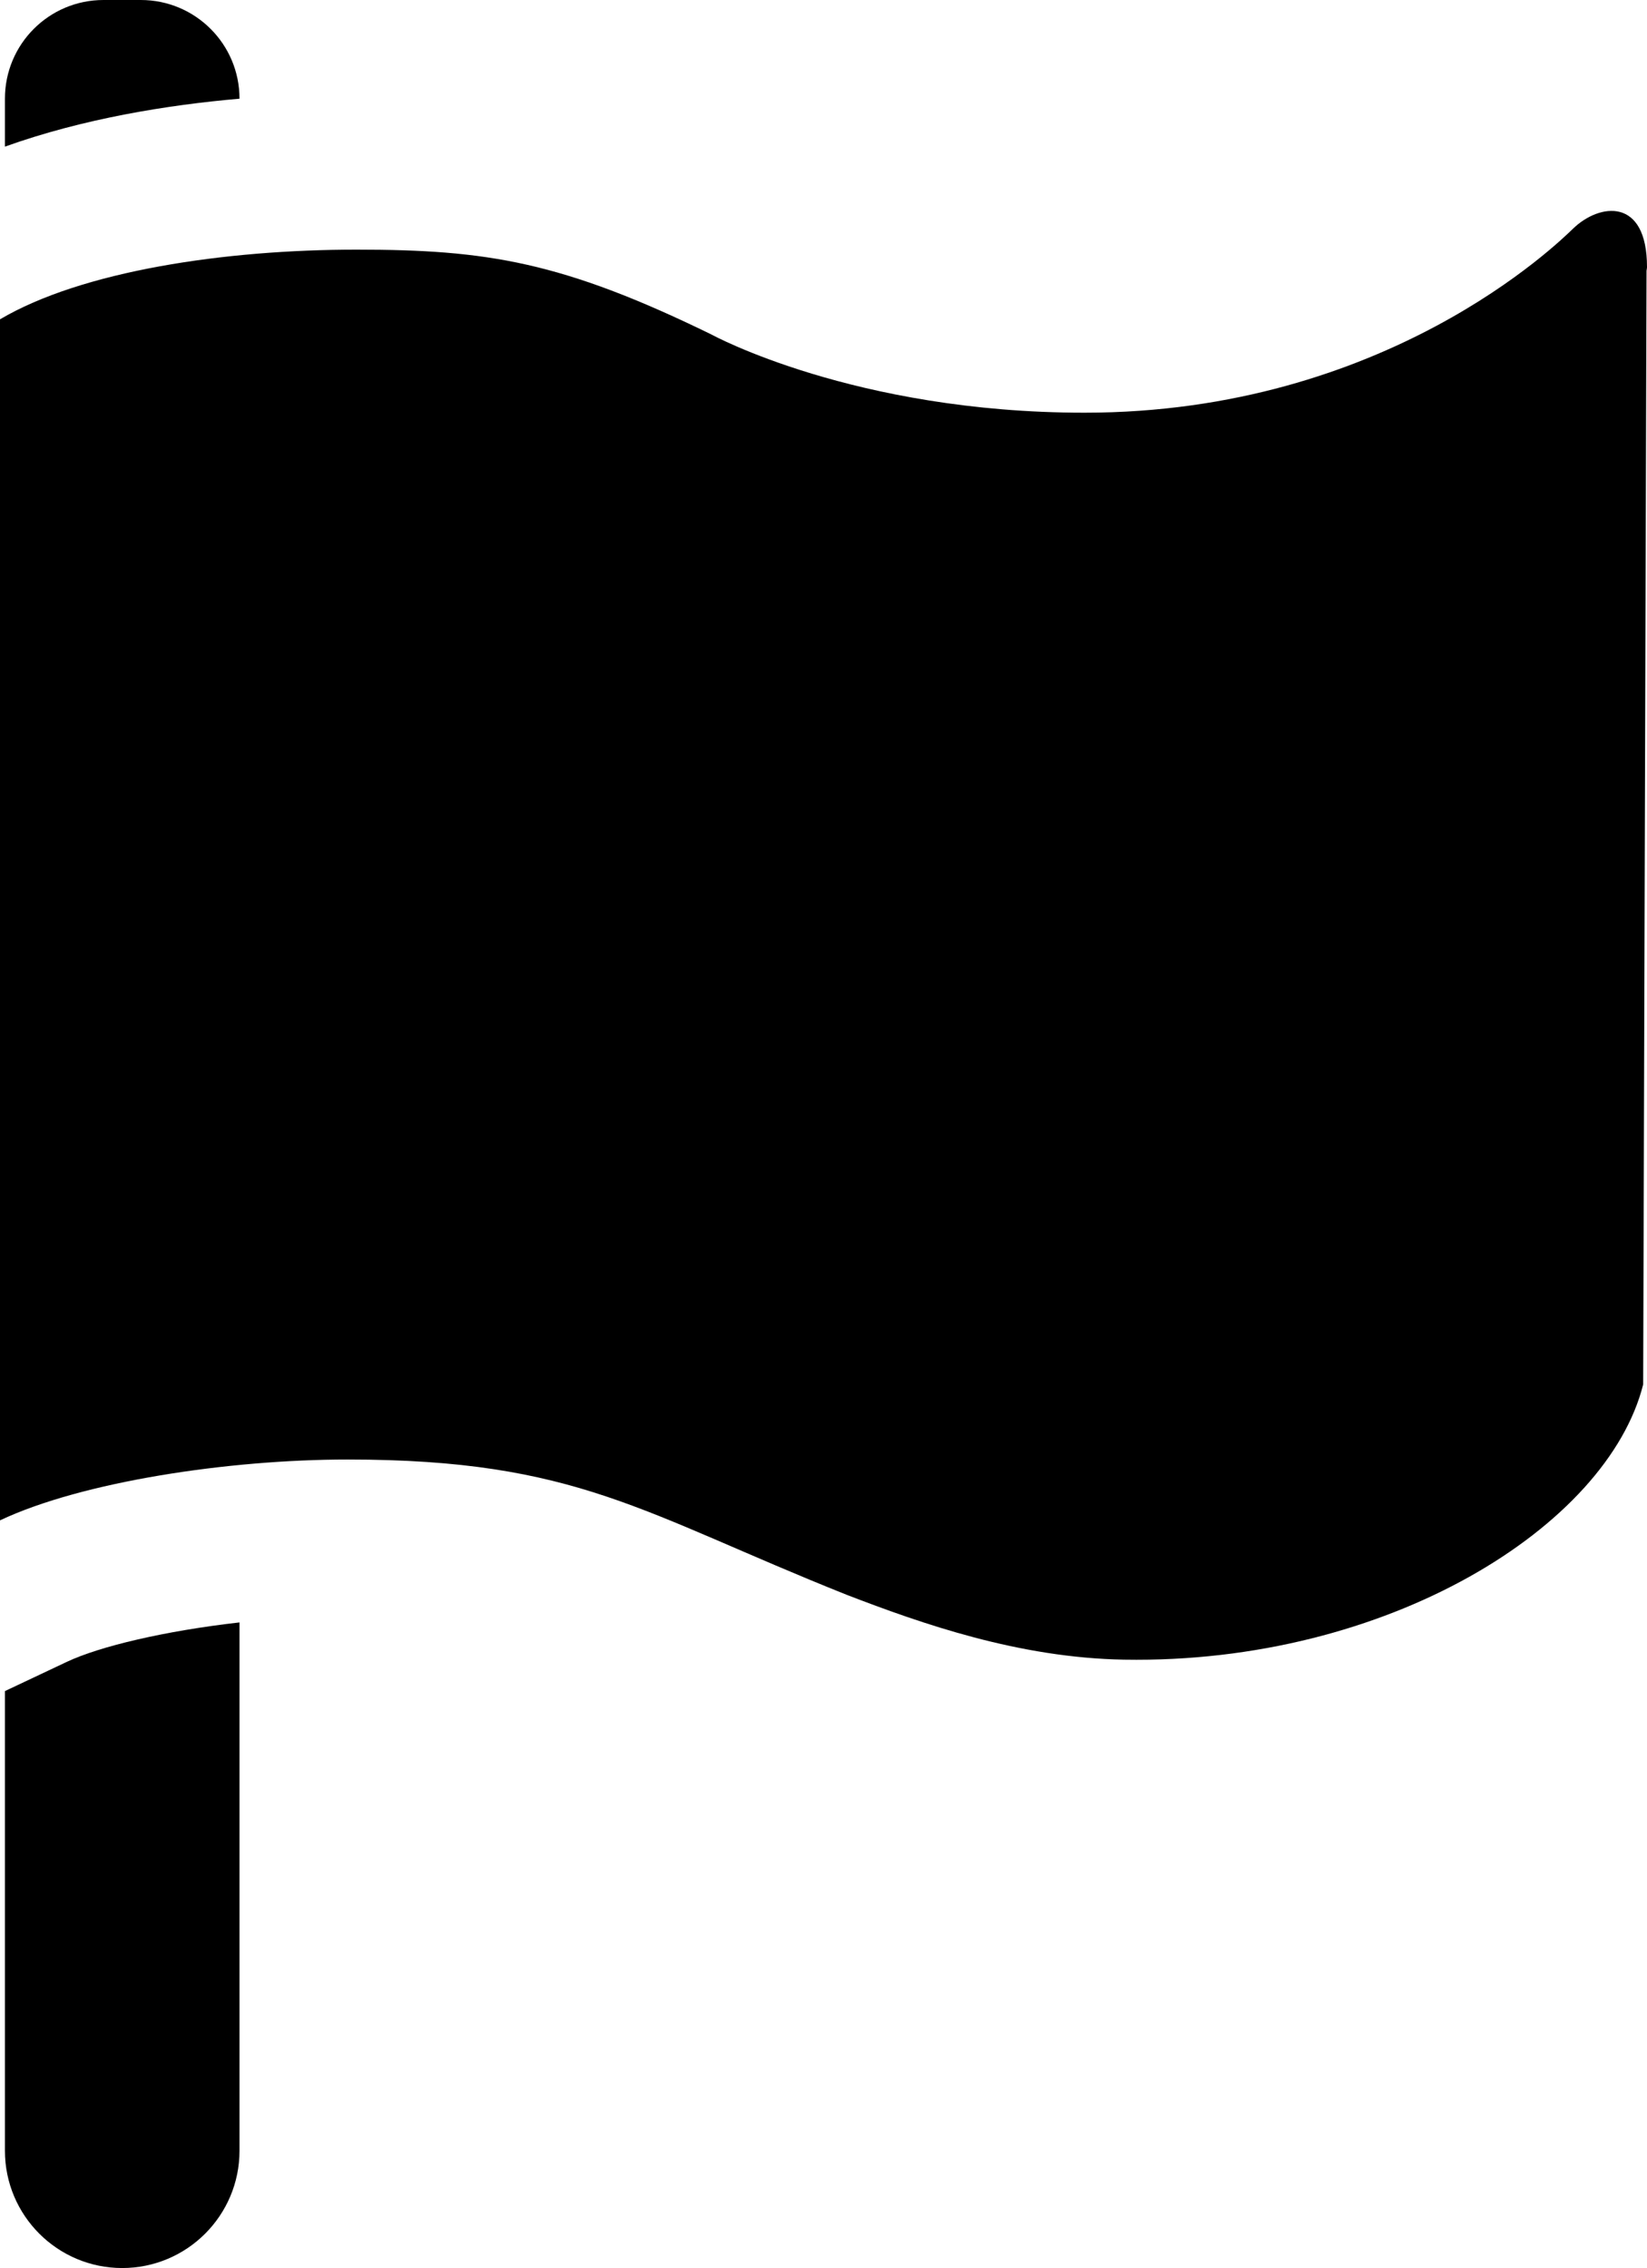
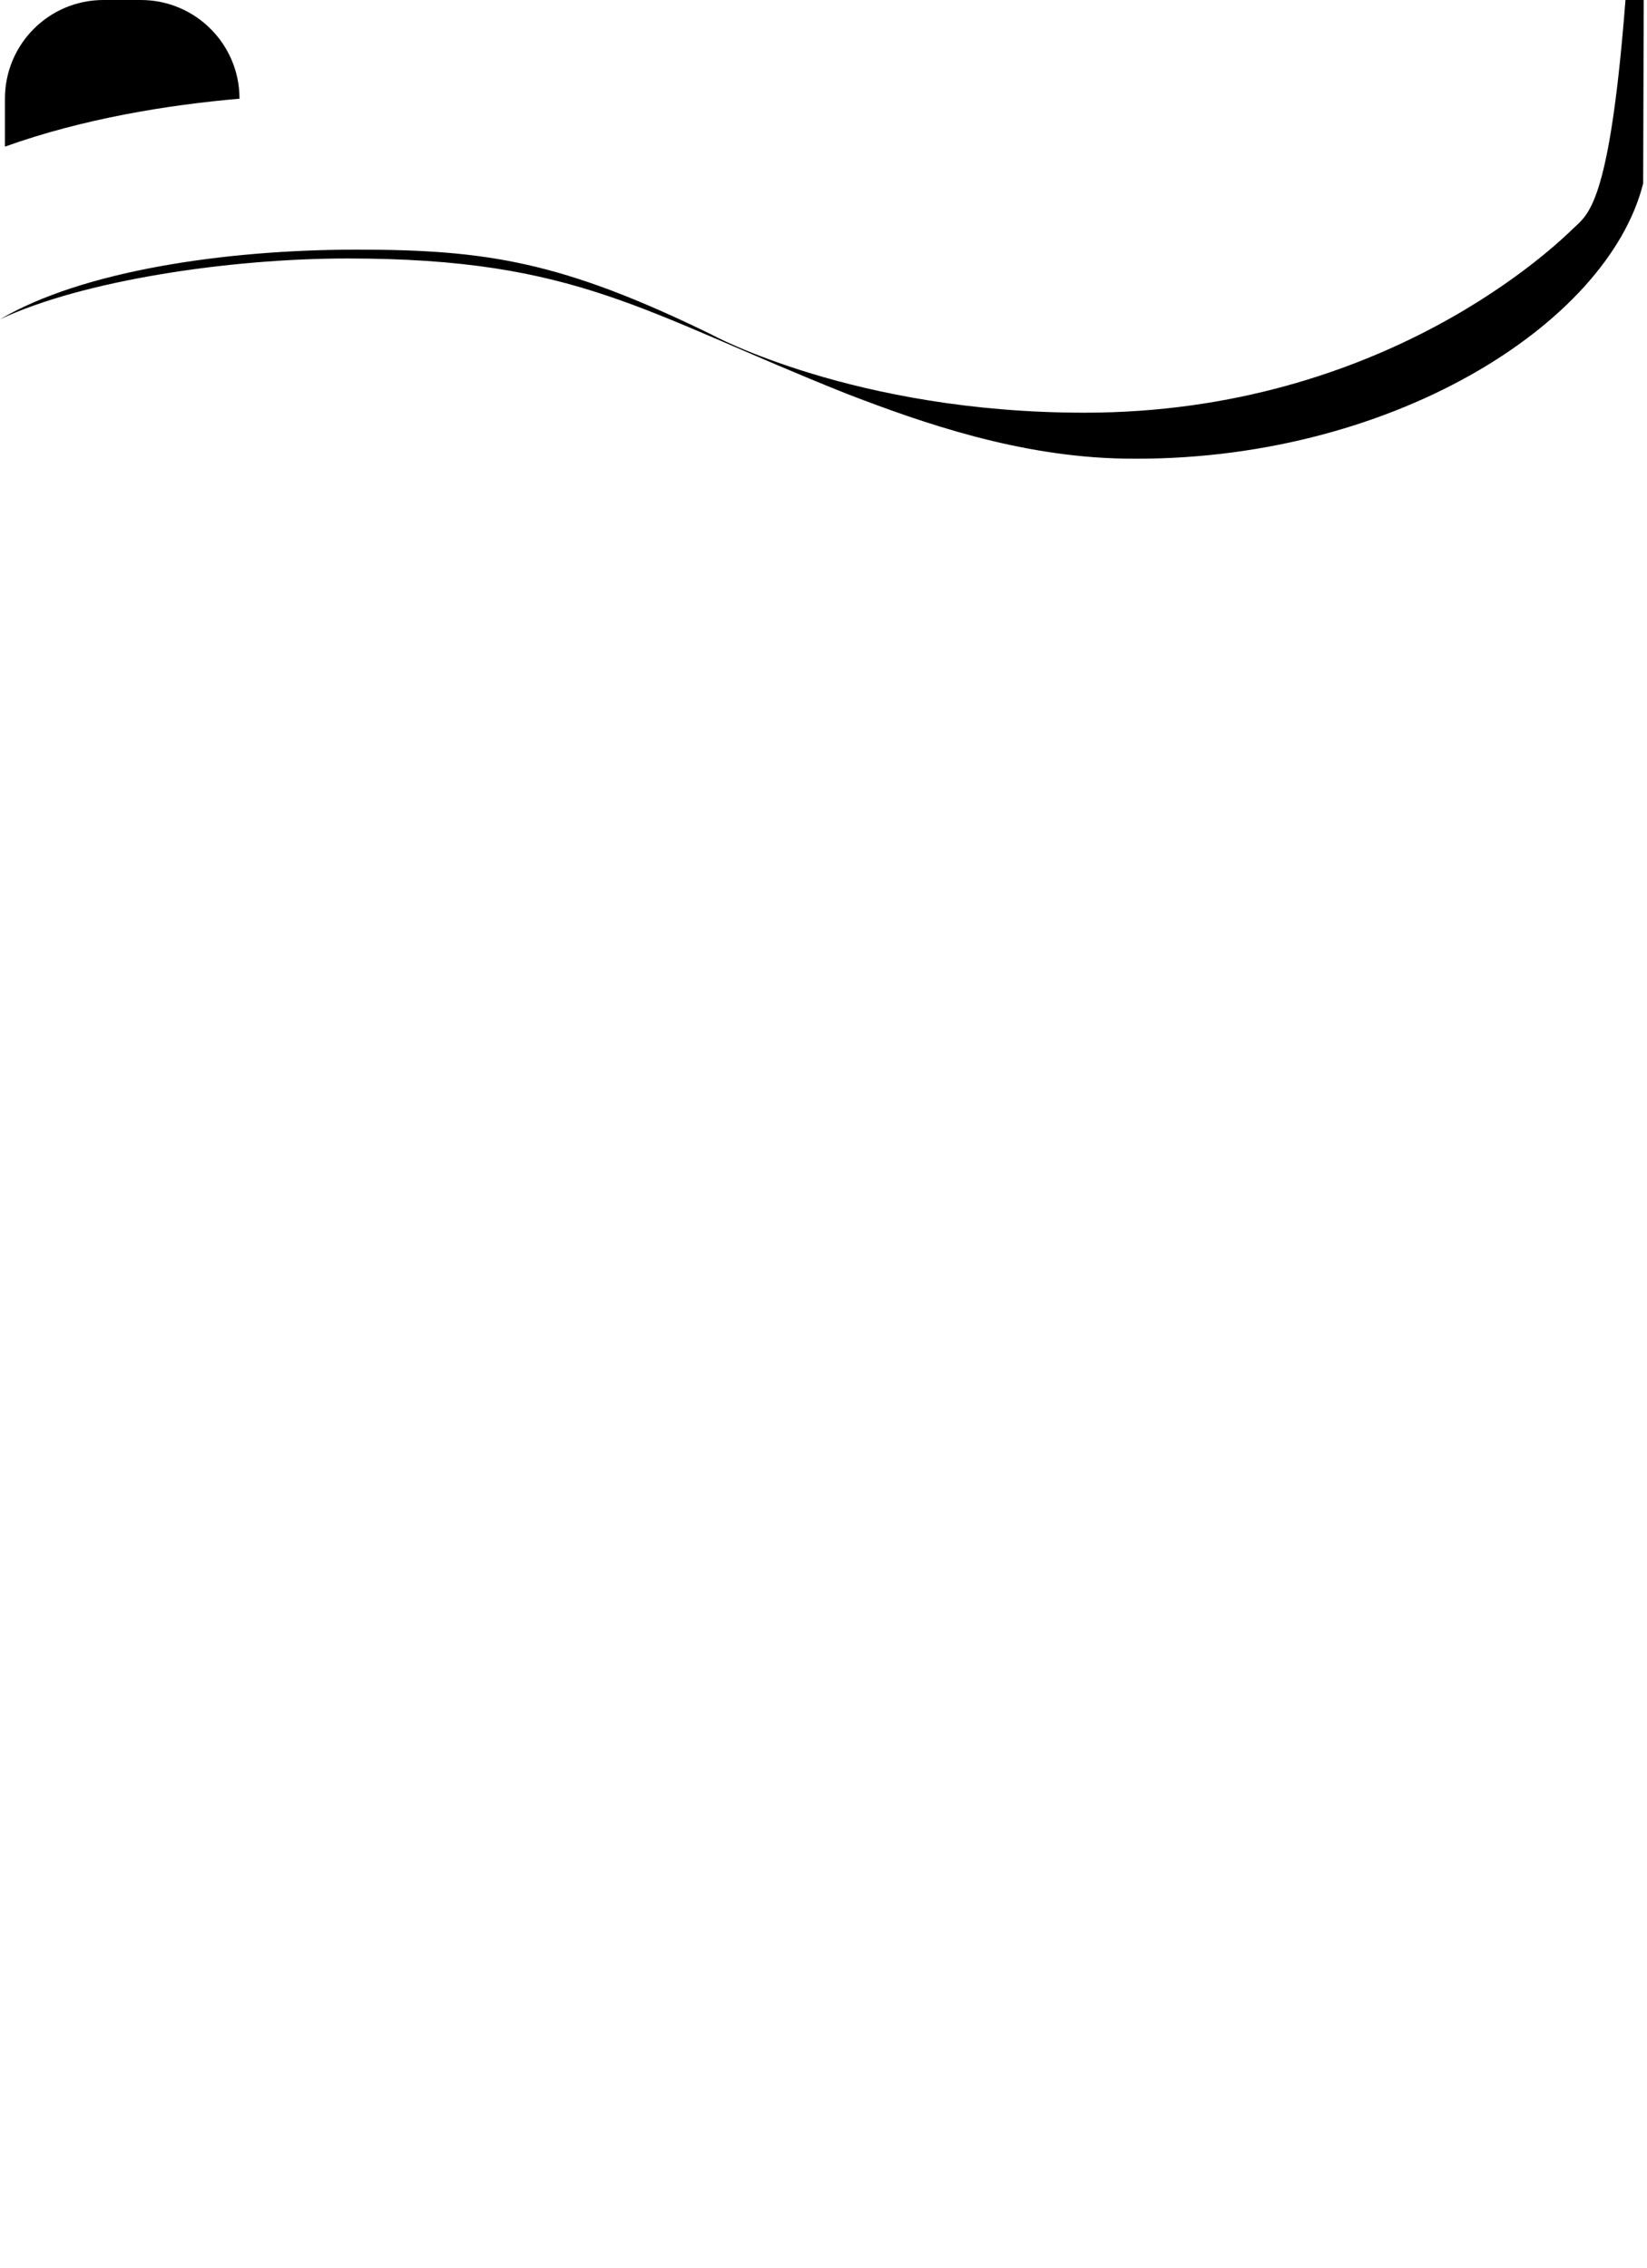
<svg xmlns="http://www.w3.org/2000/svg" version="1.1" x="0px" y="0px" width="21.063px" height="29px" viewBox="0 0 21.063 29" style="enable-background:new 0 0 21.063 29;" xml:space="preserve">
  <g id="flag">
-     <path d="M20.118,2.923c-0.188,0.181-2.397,2.354-6.249,2.354c-2.944,0-4.769-0.999-4.769-0.999C7.19,3.345,6.226,3.192,4.56,3.192   c-1.687,0-3.512,0.273-4.56,0.891V19.44c1.048-0.495,2.924-0.778,4.446-0.778c2.934,0,3.766,0.686,6.38,1.729   c0.963,0.371,2.204,0.807,3.55,0.83c3.372,0.057,6.183-1.707,6.638-3.519l0.043-14.239c0.001-0.014,0.006-0.031,0.006-0.048   C21.063,2.518,20.455,2.597,20.118,2.923z" />
-     <path d="M0.063,21.623V27.5c0,0.828,0.672,1.5,1.5,1.5s1.5-0.672,1.5-1.5v-6.755c-0.955,0.108-1.792,0.307-2.208,0.504   L0.063,21.623z" />
+     <path d="M20.118,2.923c-0.188,0.181-2.397,2.354-6.249,2.354c-2.944,0-4.769-0.999-4.769-0.999C7.19,3.345,6.226,3.192,4.56,3.192   c-1.687,0-3.512,0.273-4.56,0.891c1.048-0.495,2.924-0.778,4.446-0.778c2.934,0,3.766,0.686,6.38,1.729   c0.963,0.371,2.204,0.807,3.55,0.83c3.372,0.057,6.183-1.707,6.638-3.519l0.043-14.239c0.001-0.014,0.006-0.031,0.006-0.048   C21.063,2.518,20.455,2.597,20.118,2.923z" />
    <path d="M1.801,0H1.324C0.627,0,0.063,0.564,0.063,1.262v0.613c0.997-0.358,2.086-0.534,3-0.613C3.063,0.564,2.498,0,1.801,0z" />
  </g>
  <g id="Layer_1">
</g>
</svg>